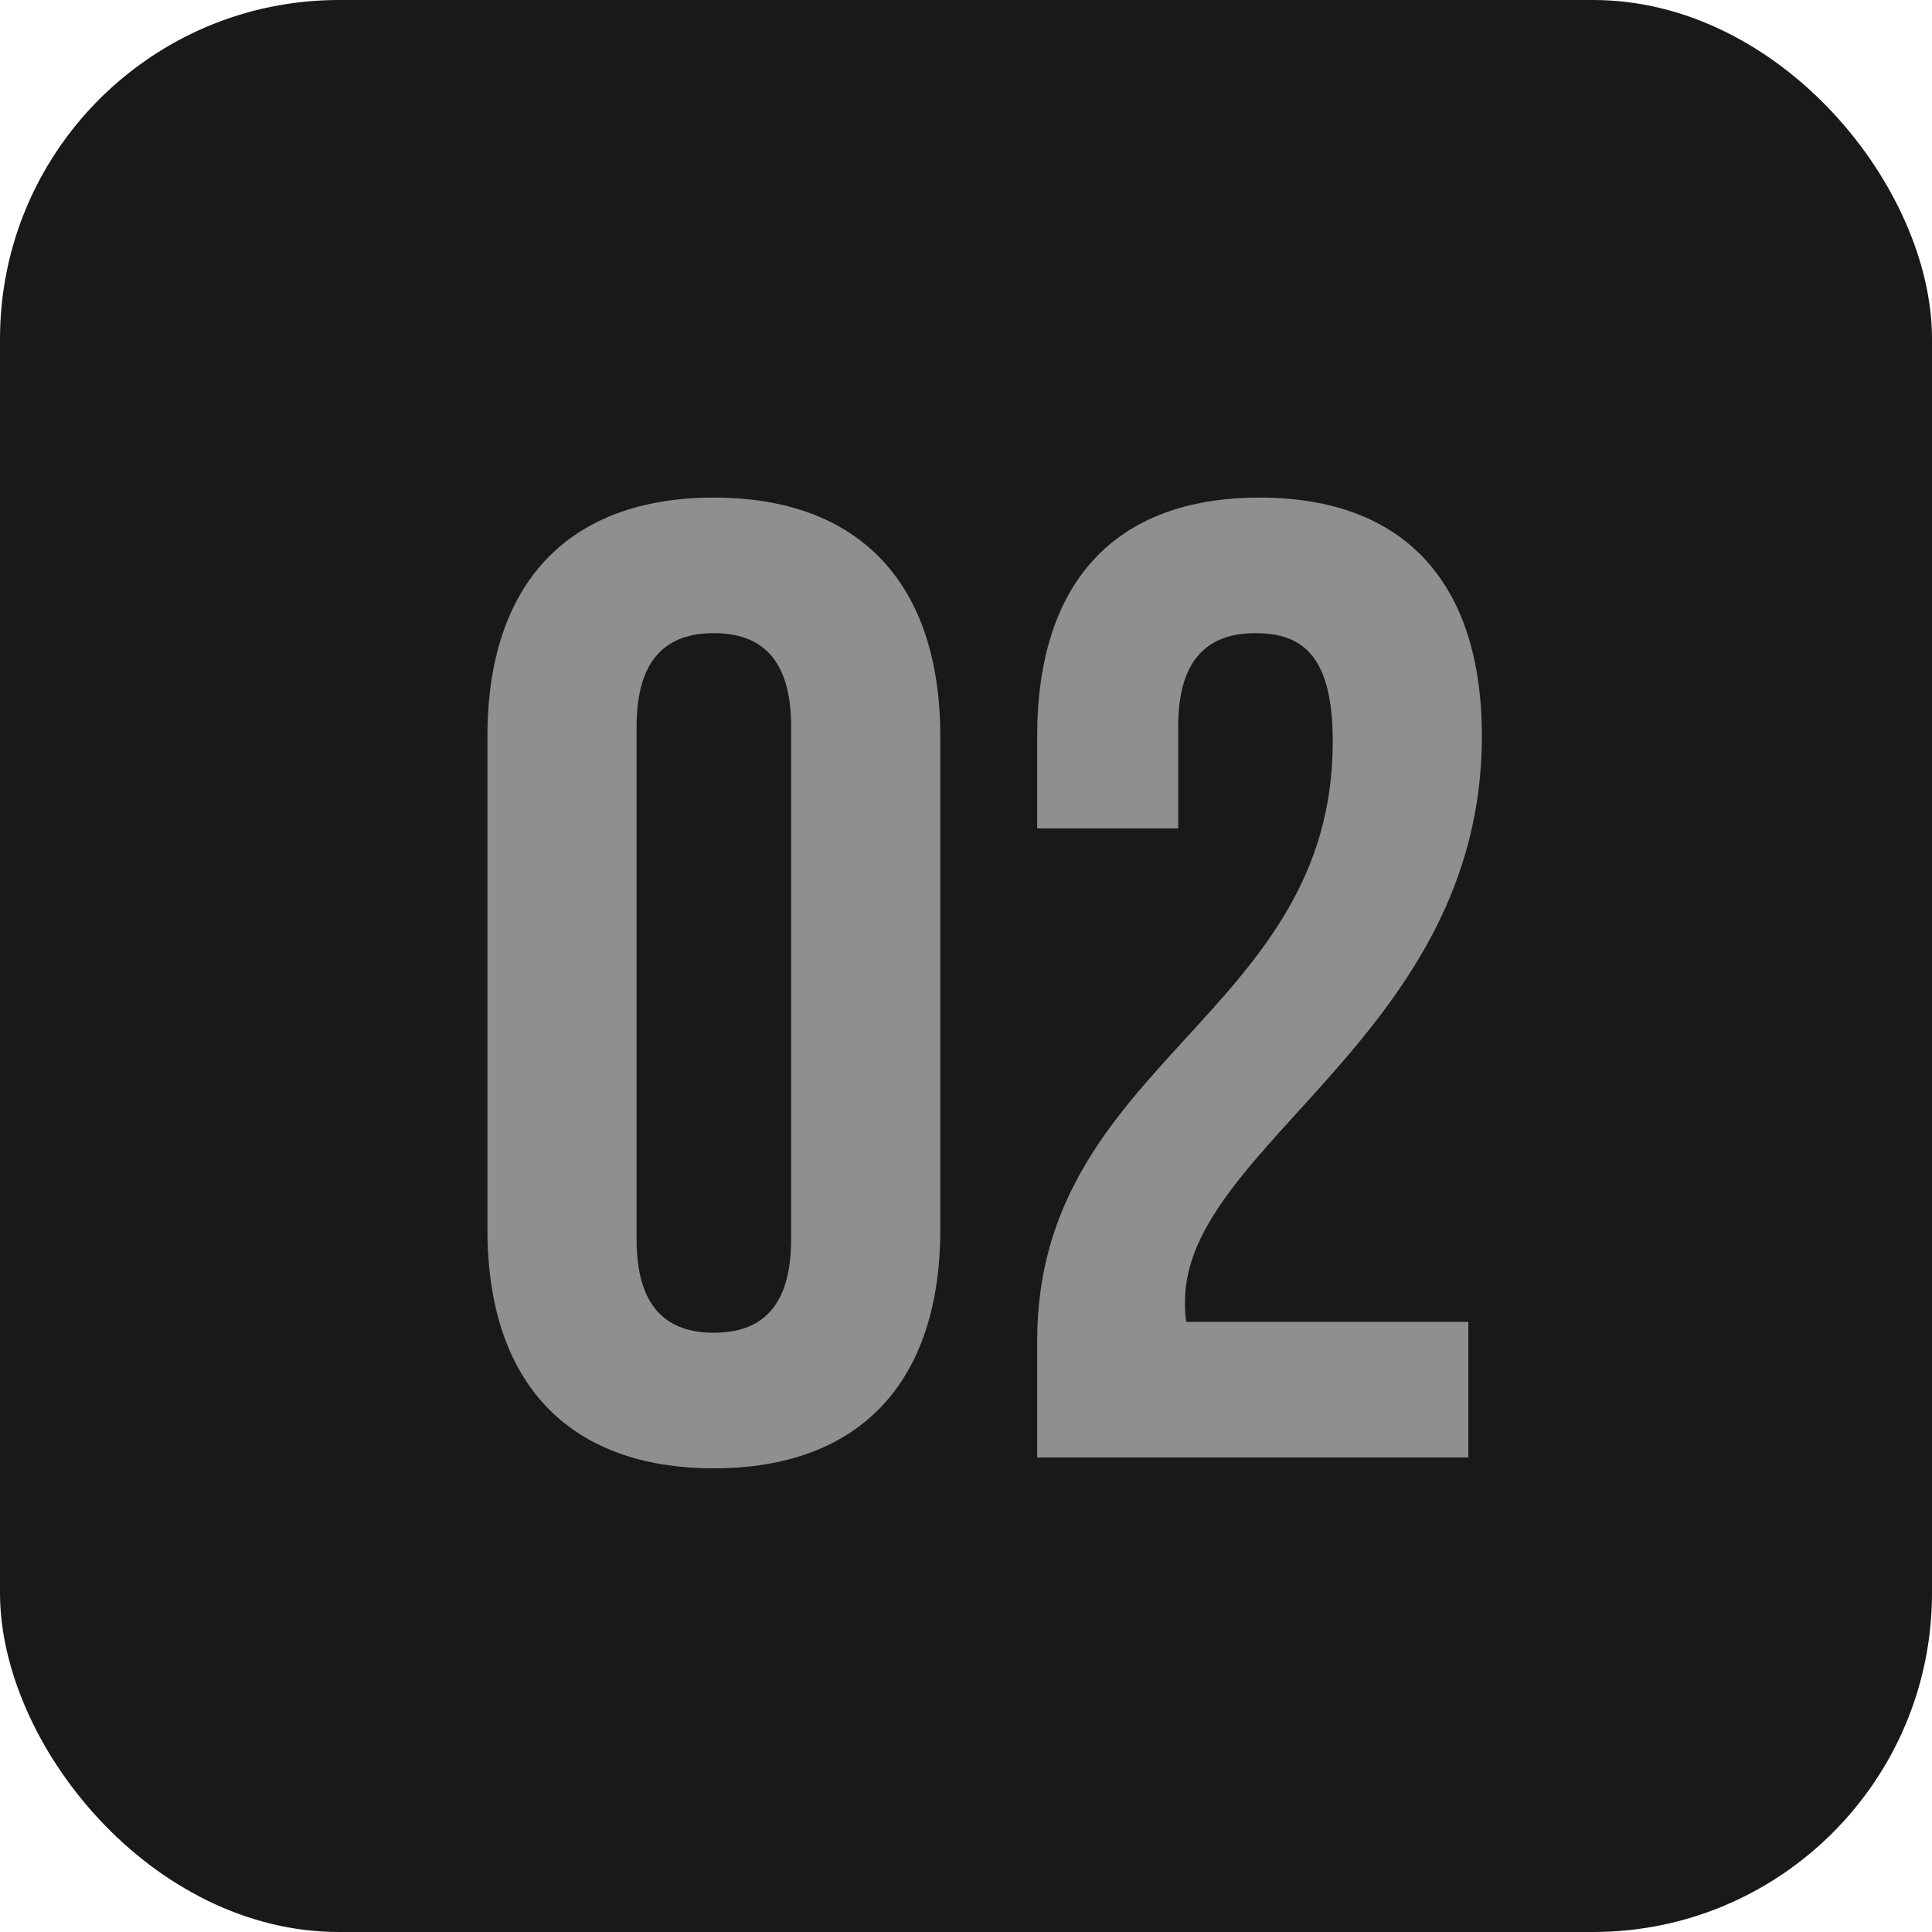
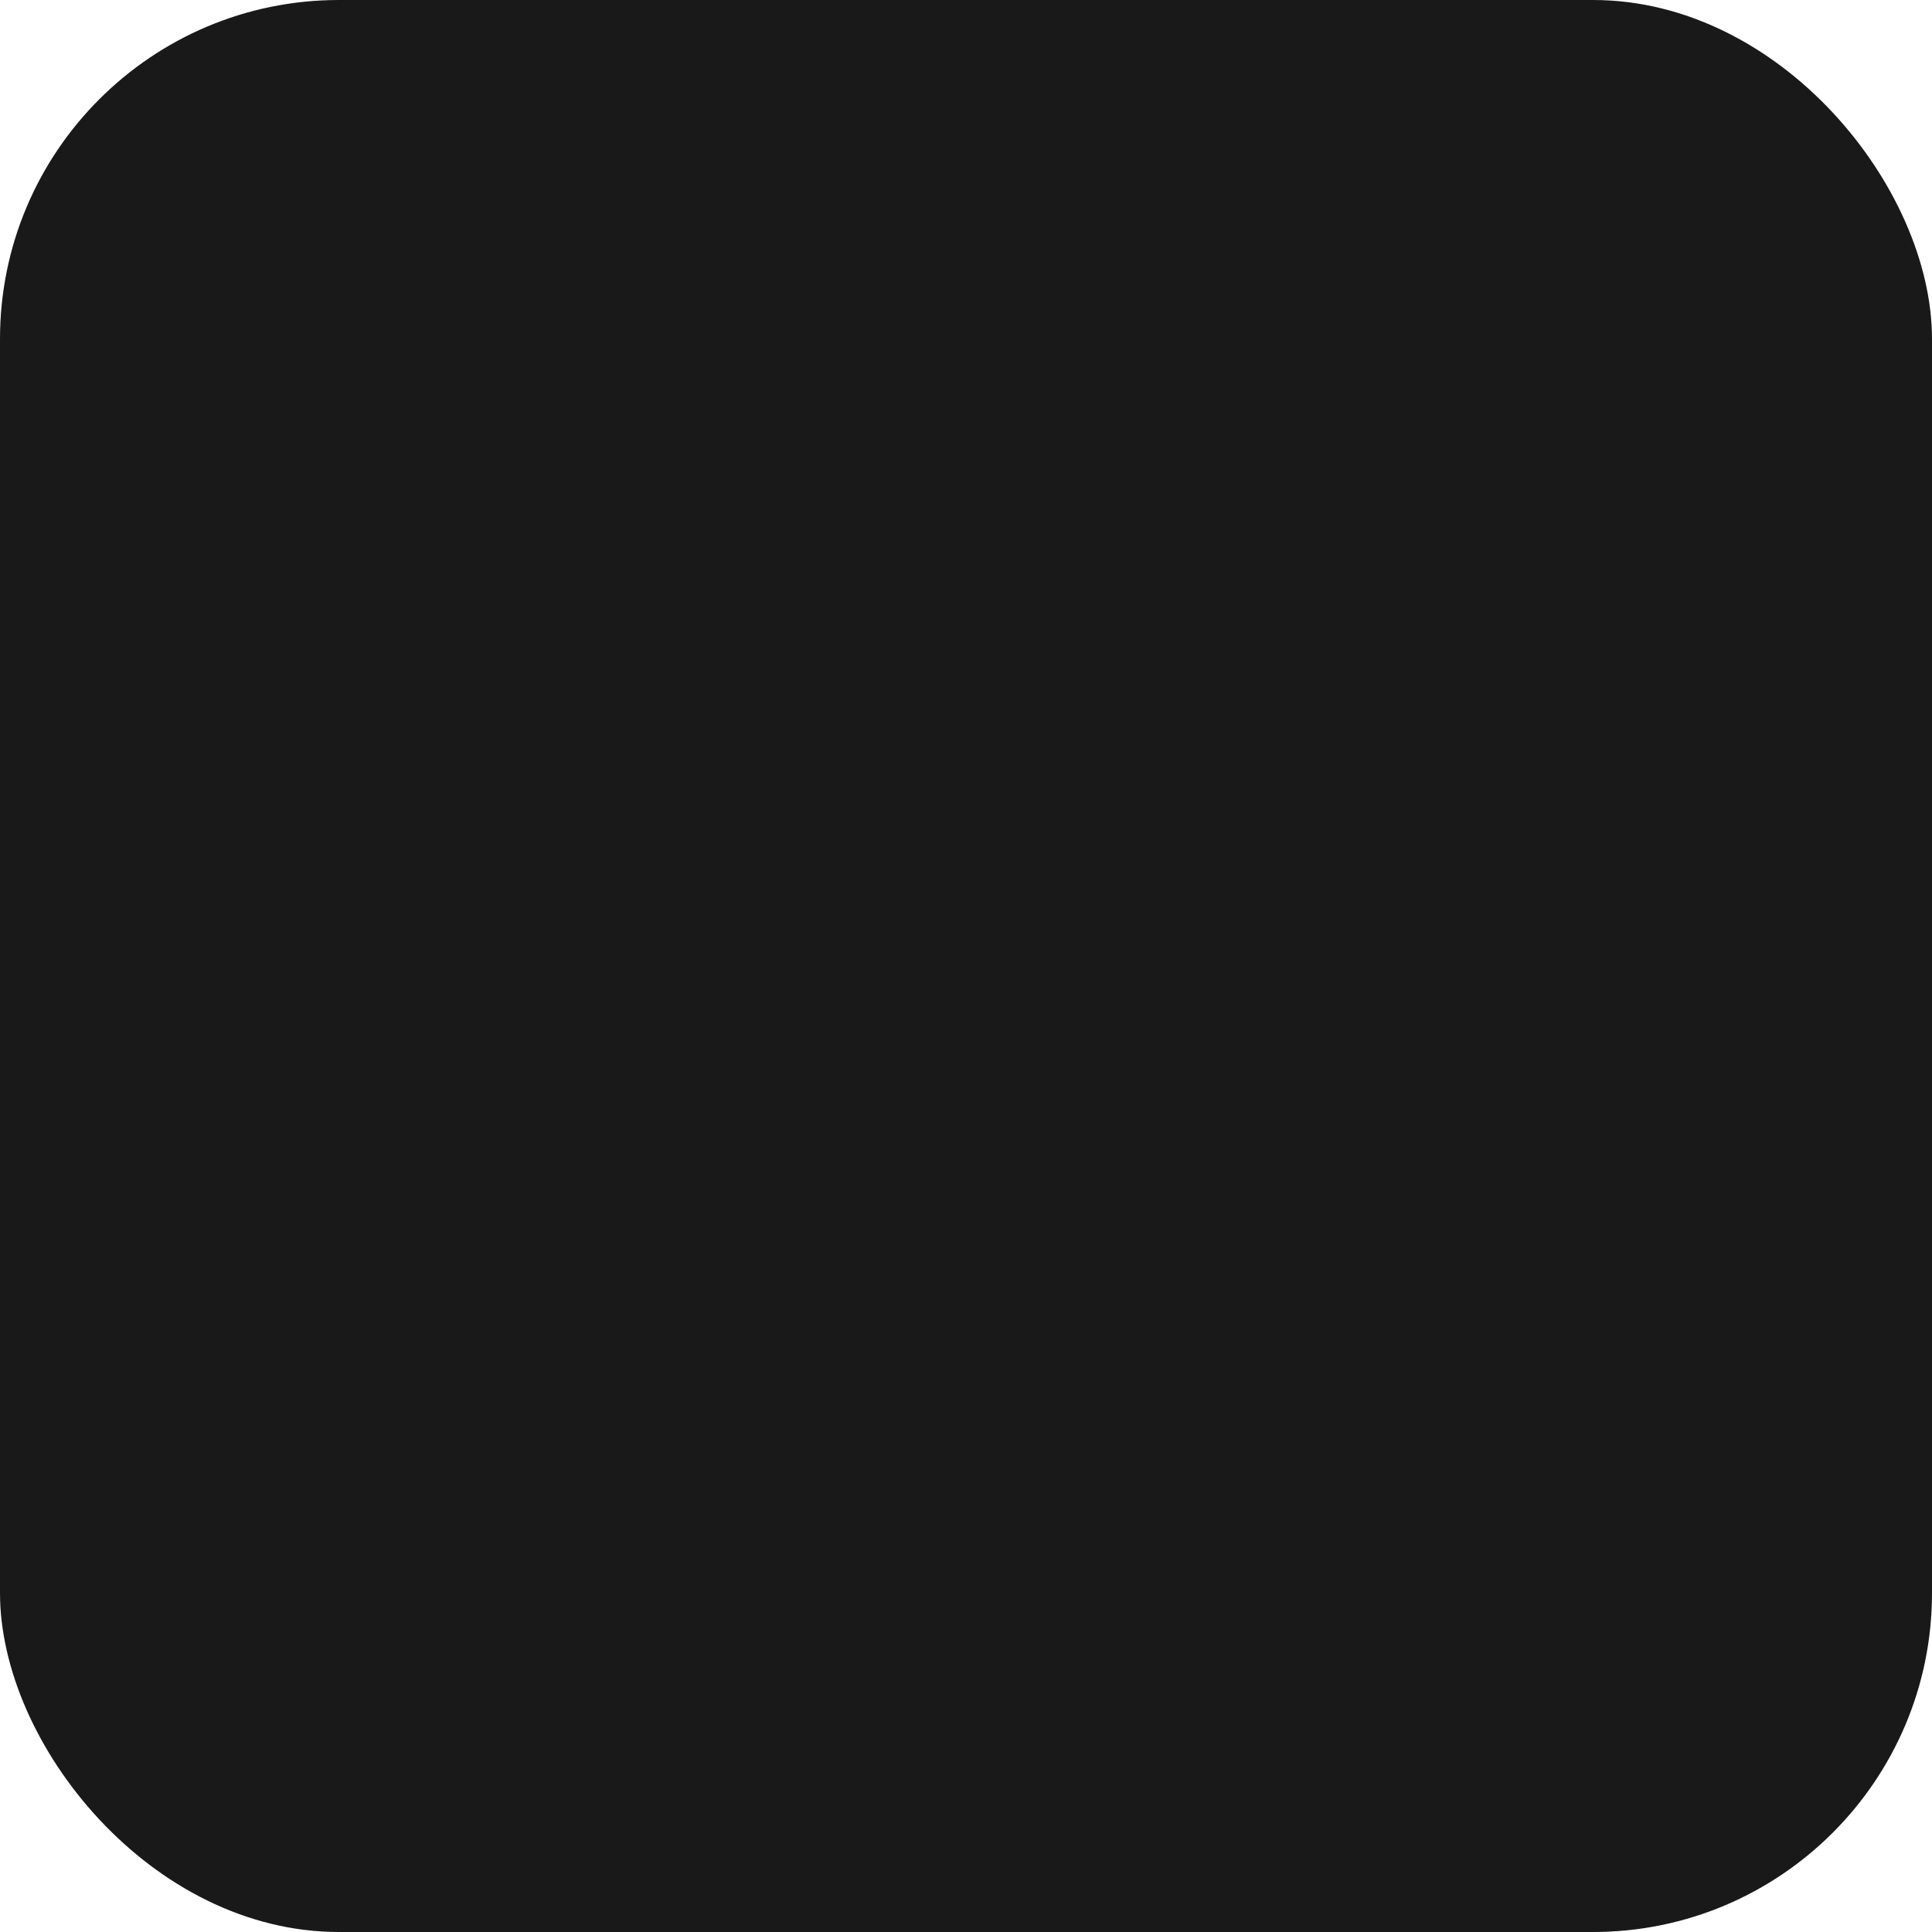
<svg xmlns="http://www.w3.org/2000/svg" width="57" height="57" viewBox="0 0 57 57" fill="none">
  <rect width="57" height="57" rx="10" fill="#191919" />
-   <path d="M18.781 21.44V36.56C18.781 38.56 19.661 39.32 21.061 39.32C22.461 39.32 23.341 38.56 23.341 36.56V21.44C23.341 19.44 22.461 18.68 21.061 18.68C19.661 18.68 18.781 19.44 18.781 21.44ZM14.381 36.28V21.72C14.381 17.24 16.741 14.68 21.061 14.68C25.381 14.68 27.741 17.24 27.741 21.72V36.28C27.741 40.76 25.381 43.32 21.061 43.32C16.741 43.32 14.381 40.76 14.381 36.28ZM39.32 21.88C39.32 19.36 38.44 18.68 37.04 18.68C35.64 18.68 34.76 19.44 34.76 21.44V24.44H30.6V21.72C30.6 17.24 32.84 14.68 37.16 14.68C41.48 14.68 43.72 17.24 43.72 21.72C43.72 30.52 34.96 33.8 34.96 38.4C34.96 38.6 34.96 38.8 35 39H43.32V43H30.6V39.56C30.6 31.32 39.32 29.96 39.32 21.88Z" fill="#8F8F8F" />
</svg>